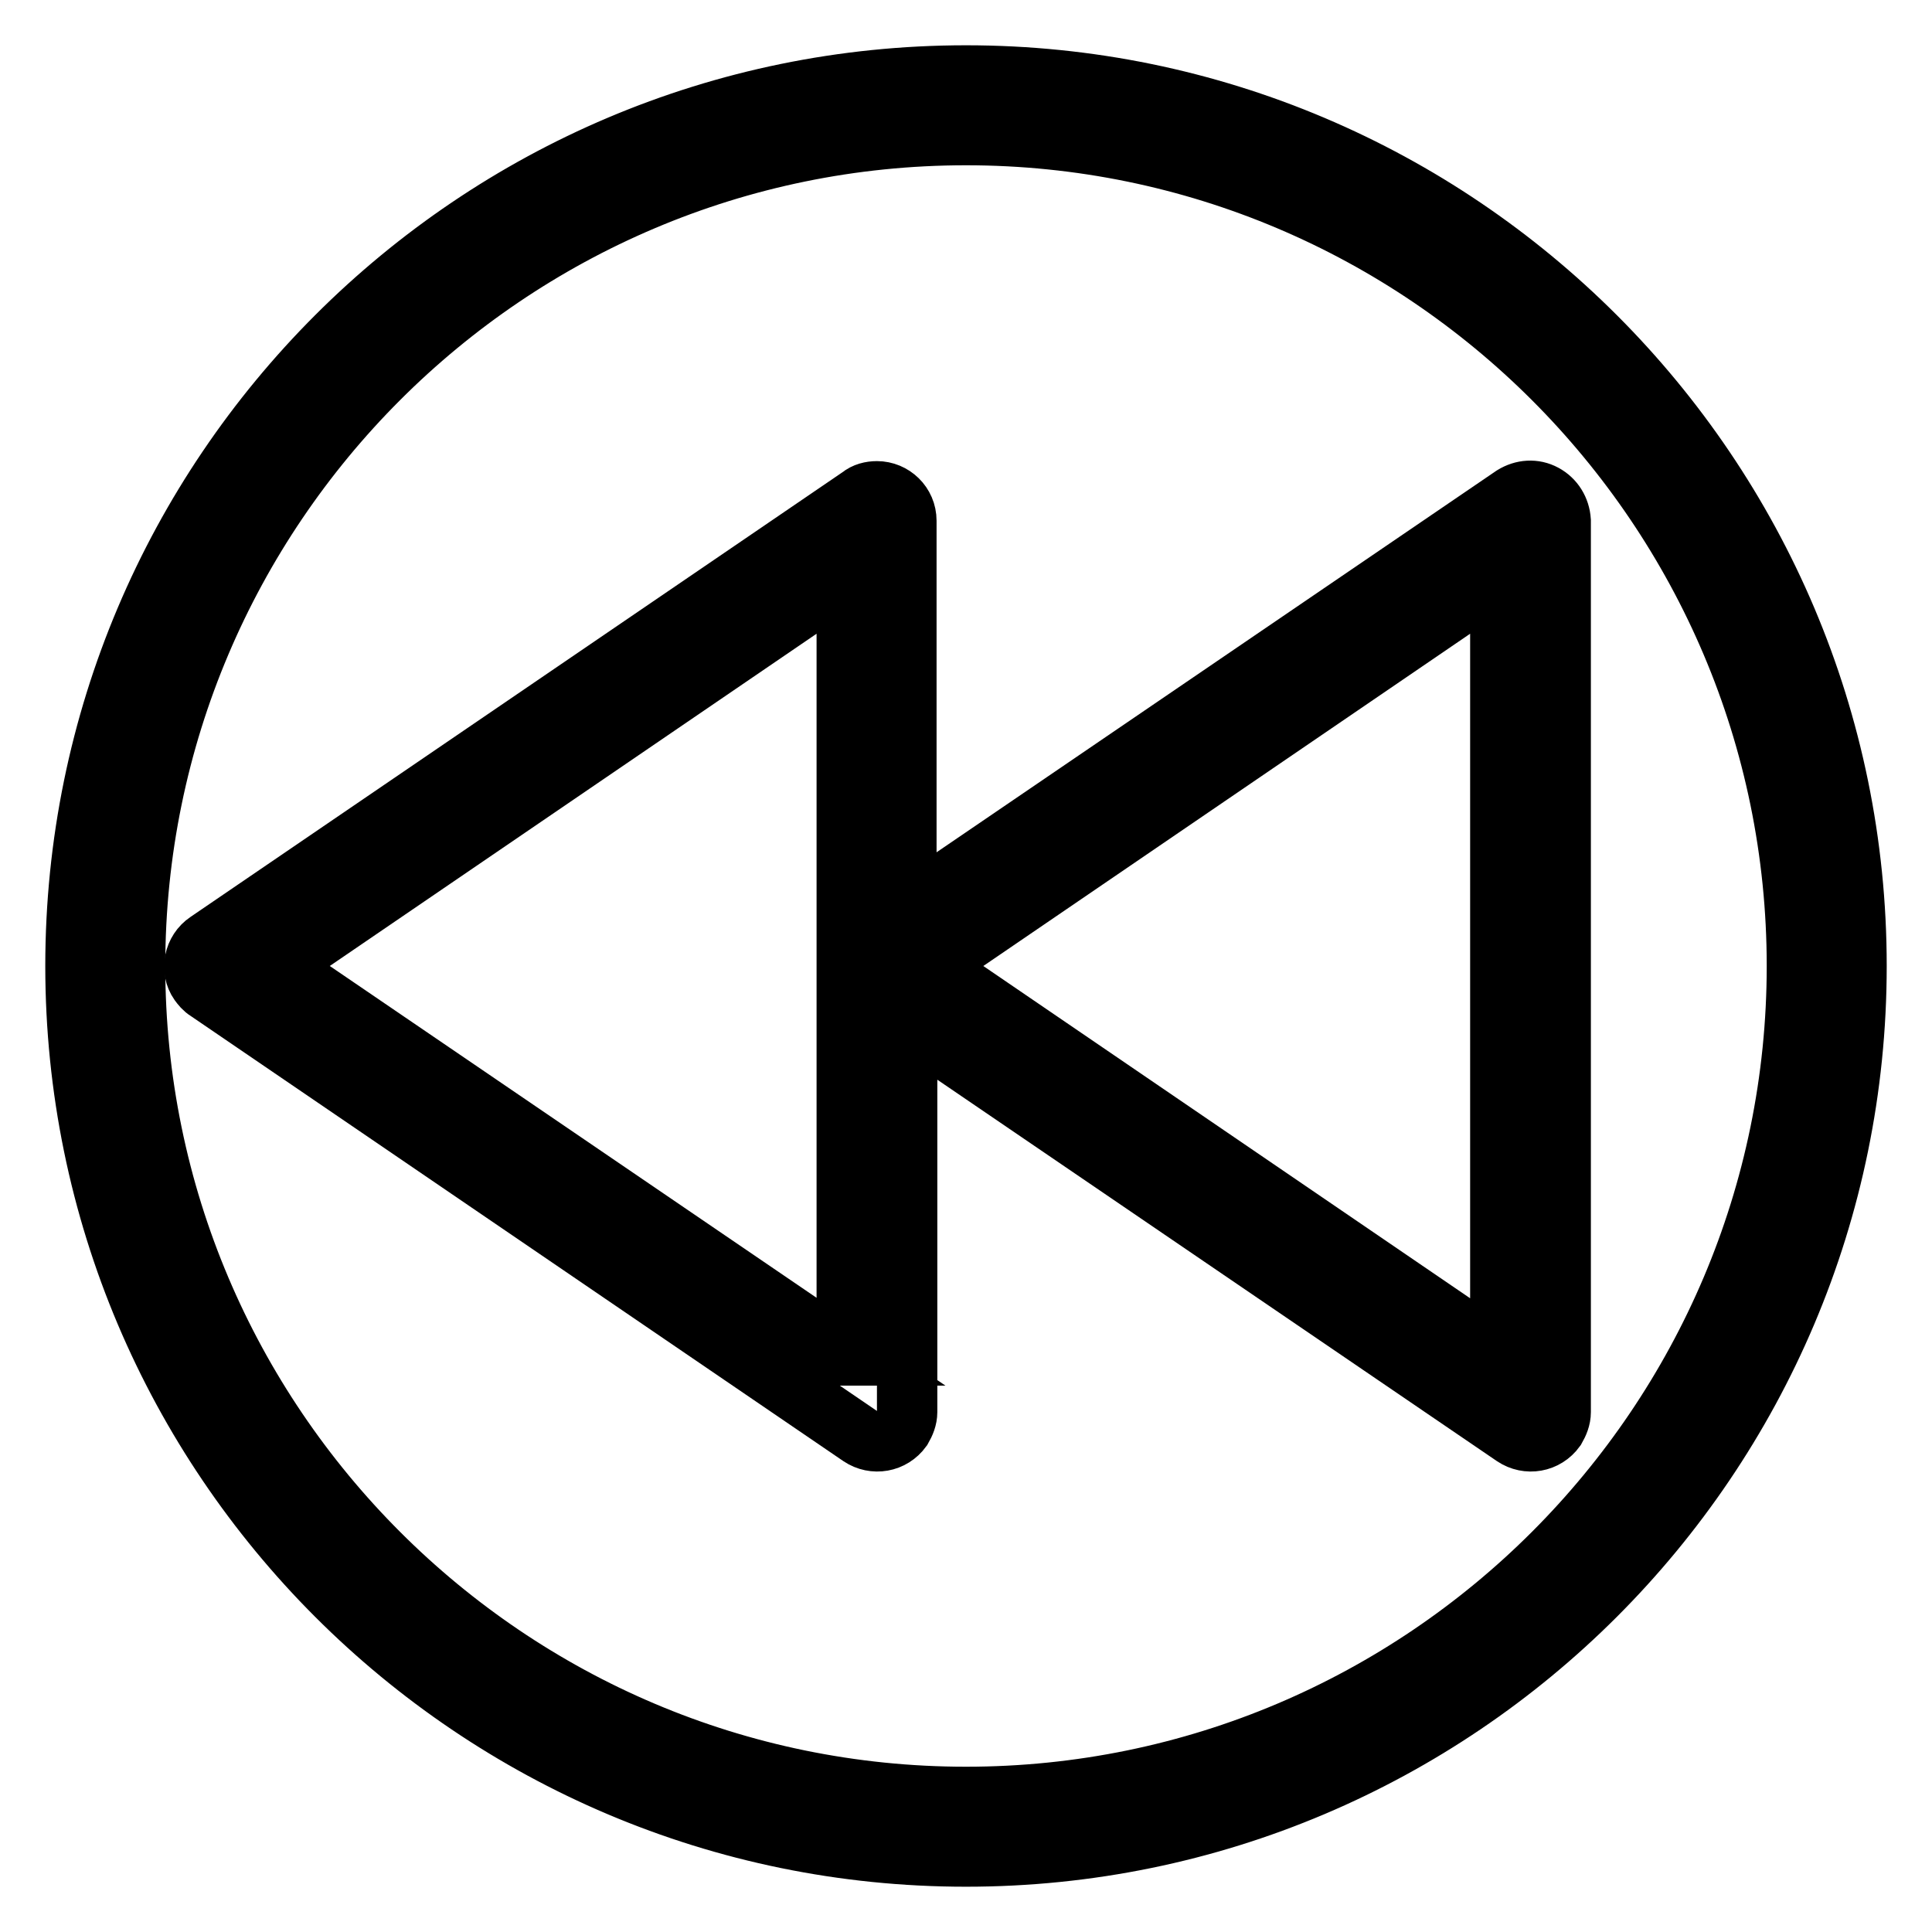
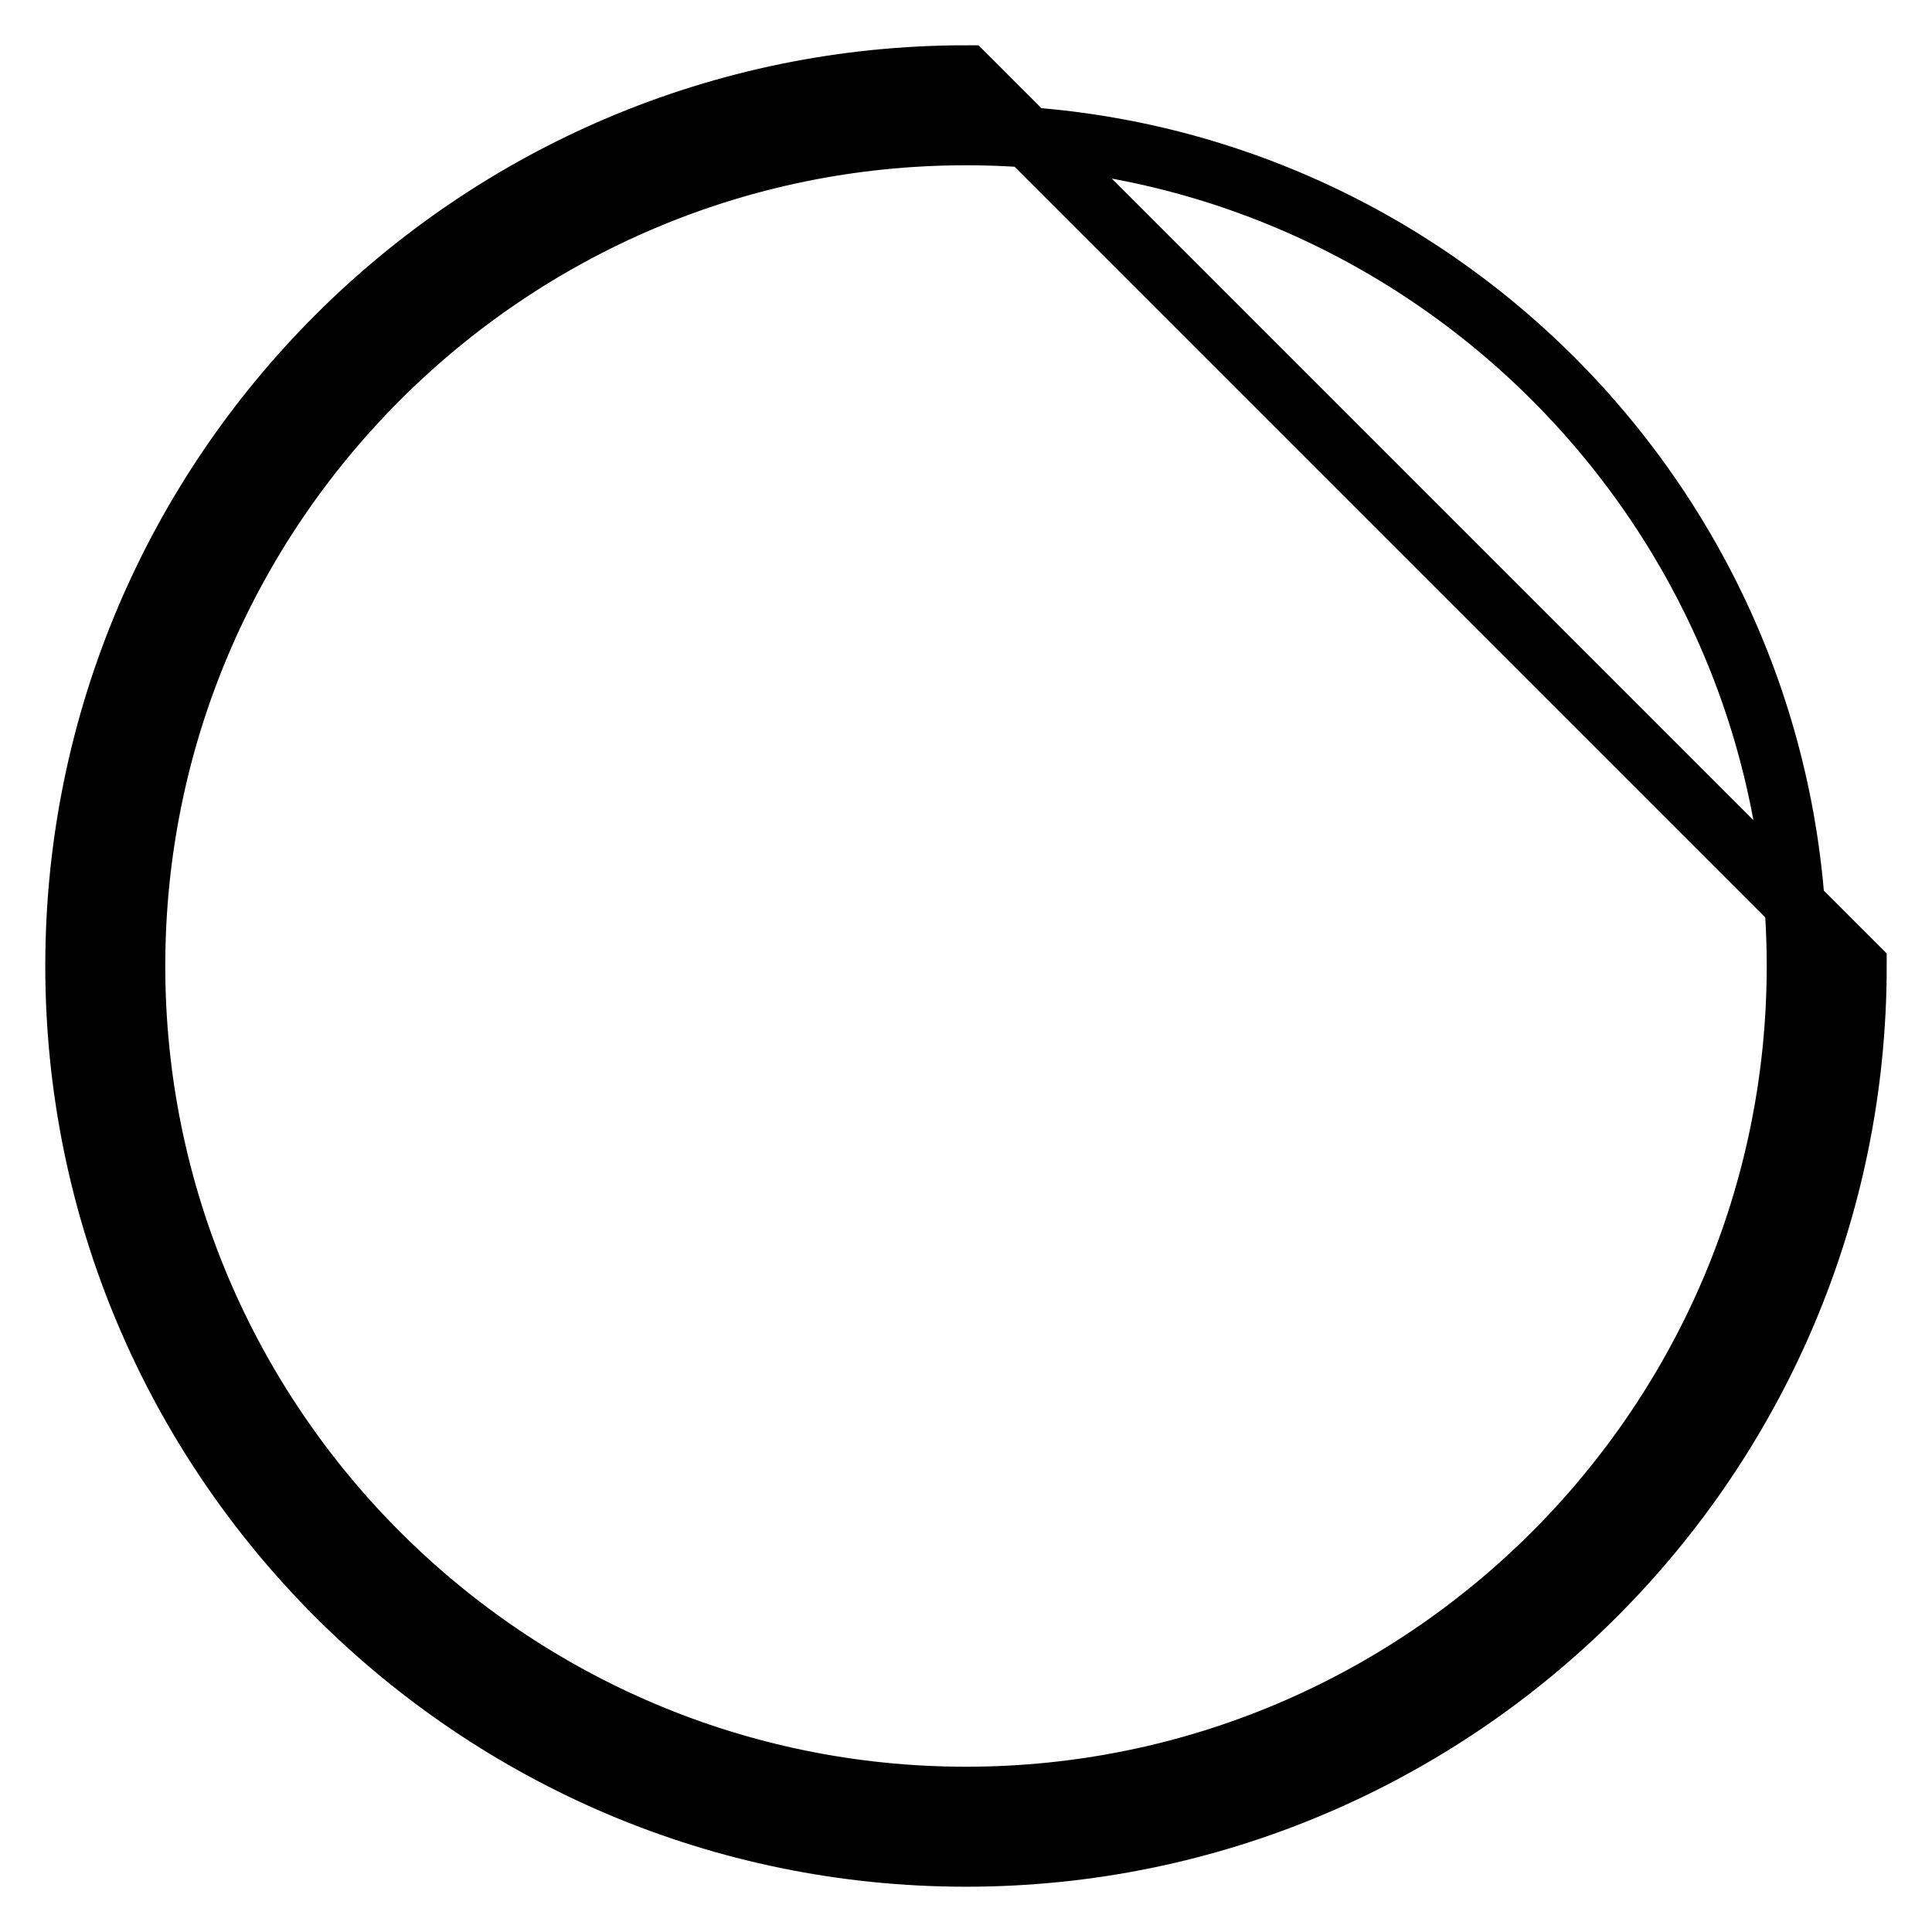
<svg xmlns="http://www.w3.org/2000/svg" version="1.1" x="0px" y="0px" viewBox="0 0 256 256" enable-background="new 0 0 256 256" xml:space="preserve">
  <g>
-     <path stroke-width="8" fill-opacity="0" stroke="#000000" d="M204.6,65.5c-1.3-0.7-2.8-0.6-4.1,0.2l-80.4,54.8V69c0-2.2-1.8-3.9-3.9-3.9c-0.8,0-1.6,0.2-2.2,0.7 l-86.5,59c-1.8,1.2-2.3,3.7-1.1,5.4c0.3,0.4,0.6,0.8,1.1,1.1l86.5,59c1.8,1.2,4.2,0.8,5.5-1c0.4-0.7,0.7-1.4,0.7-2.2v-51.6 l80.4,54.8c1.8,1.2,4.2,0.8,5.5-1c0.4-0.7,0.7-1.4,0.7-2.2V69C206.7,67.5,205.9,66.2,204.6,65.5L204.6,65.5z M112.3,179.6L36.6,128 l75.6-51.6V179.6L112.3,179.6z M198.8,179.6L123.2,128l75.6-51.6V179.6L198.8,179.6z" />
-     <path stroke-width="8" fill-opacity="0" stroke="#000000" d="M128,10C62.9,10,10,62.9,10,128c0,65.1,52.9,118,118,118c65.1,0,118-52.9,118-118C246,62.9,193.1,10,128,10 z M128,238.1c-60.7,0-110.1-49.4-110.1-110.1S67.3,17.9,128,17.9S238.1,67.3,238.1,128S188.7,238.1,128,238.1z" />
+     <path stroke-width="8" fill-opacity="0" stroke="#000000" d="M128,10C62.9,10,10,62.9,10,128c0,65.1,52.9,118,118,118c65.1,0,118-52.9,118-118z M128,238.1c-60.7,0-110.1-49.4-110.1-110.1S67.3,17.9,128,17.9S238.1,67.3,238.1,128S188.7,238.1,128,238.1z" />
  </g>
</svg>